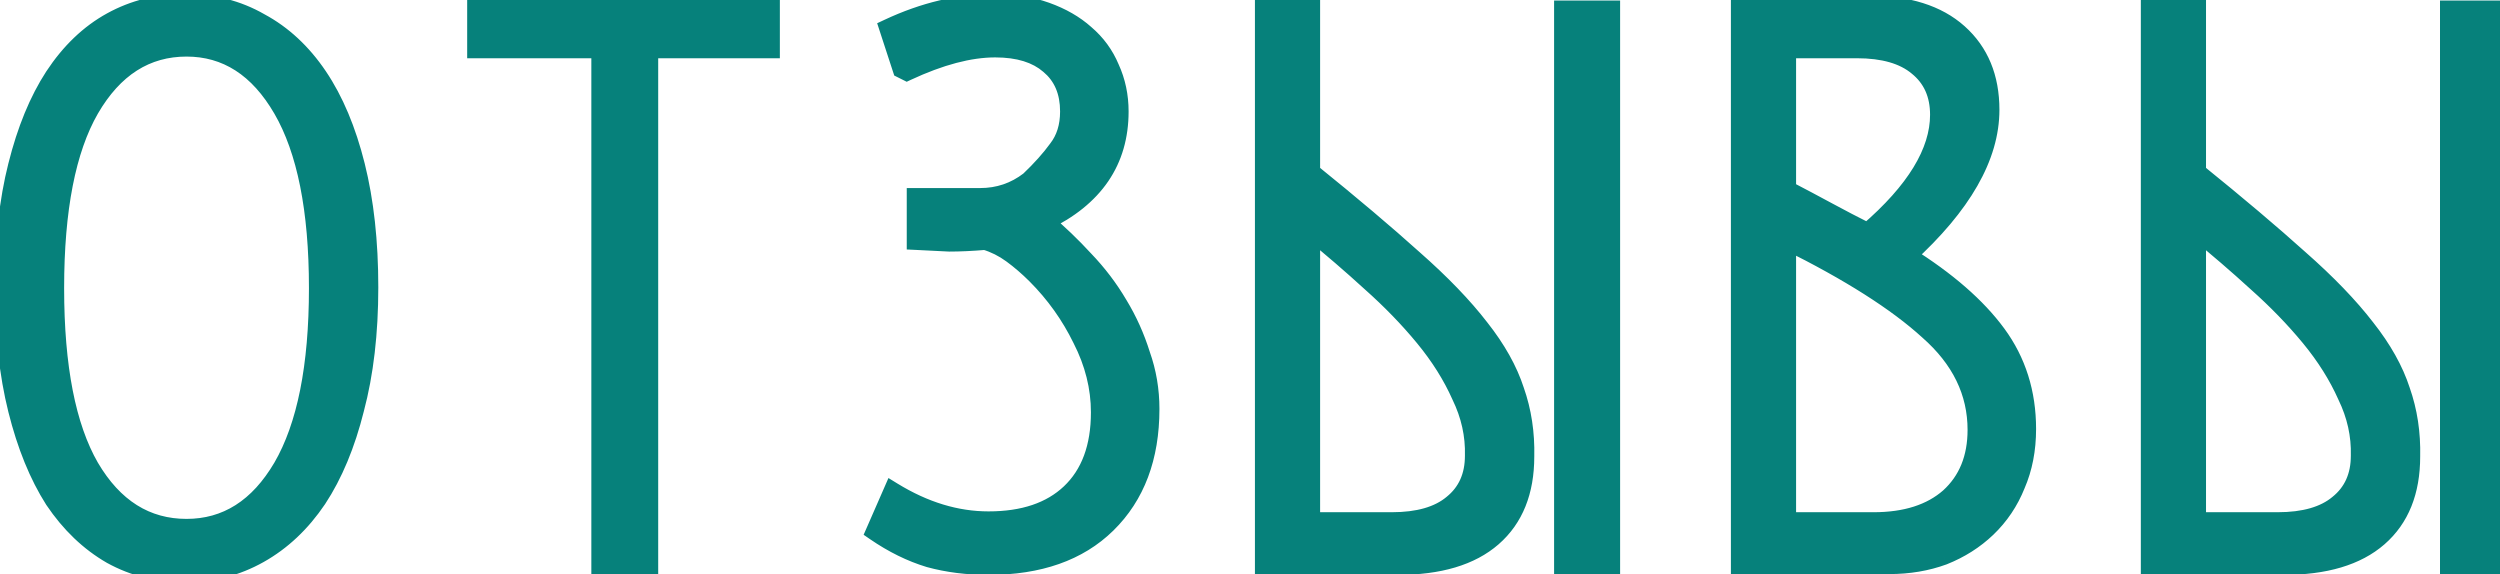
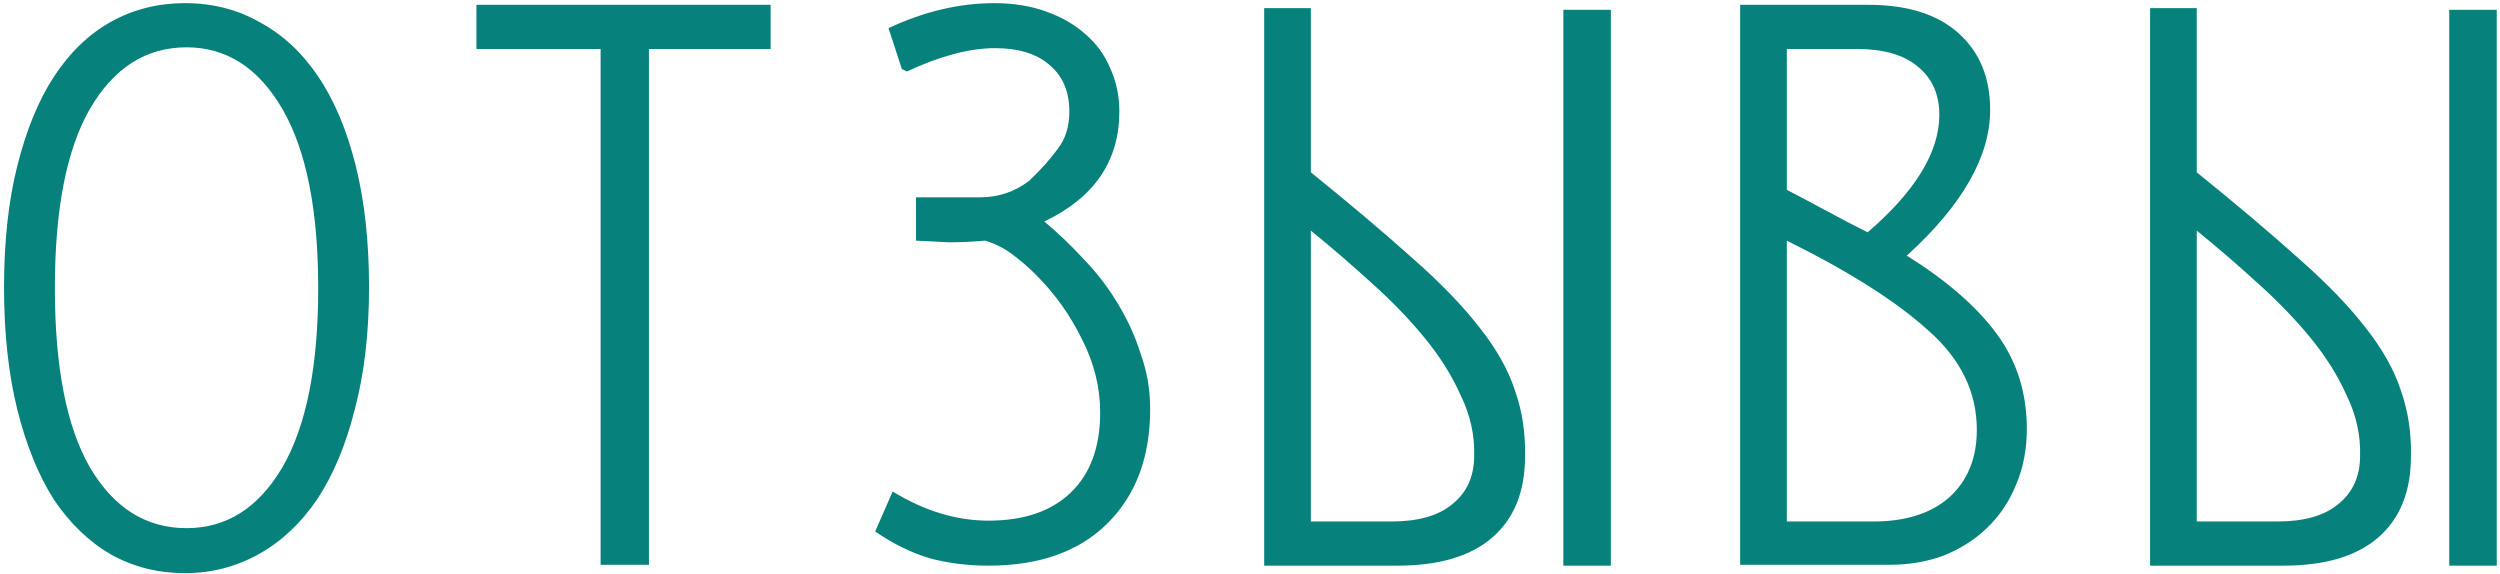
<svg xmlns="http://www.w3.org/2000/svg" width="270" height="62" viewBox="0 0 270 62" fill="none">
  <path d="M39.856 31.03C39.856 35.95 39.346 40.33 38.326 44.17C37.366 48.01 36.016 51.25 34.276 53.89C32.536 56.47 30.436 58.45 27.976 59.83C25.516 61.21 22.846 61.9 19.966 61.9C17.086 61.9 14.446 61.24 12.046 59.92C9.646 58.54 7.576 56.56 5.836 53.98C4.156 51.34 2.836 48.1 1.876 44.26C0.916 40.42 0.436 36.01 0.436 31.03C0.436 26.05 0.916 21.67 1.876 17.89C2.836 14.05 4.156 10.84 5.836 8.26C7.576 5.62 9.646 3.64 12.046 2.32C14.446 1 17.086 0.34 19.966 0.34C22.966 0.34 25.666 1.03 28.066 2.41C30.526 3.73 32.626 5.68 34.366 8.26C36.106 10.84 37.456 14.05 38.416 17.89C39.376 21.73 39.856 26.11 39.856 31.03ZM34.366 31.12C34.366 22.66 33.076 16.21 30.496 11.77C27.916 7.33 24.466 5.11 20.146 5.11C15.766 5.11 12.286 7.33 9.706 11.77C7.186 16.15 5.926 22.6 5.926 31.12C5.926 39.64 7.186 46.09 9.706 50.47C12.286 54.85 15.766 57.04 20.146 57.04C24.466 57.04 27.916 54.85 30.496 50.47C33.076 46.03 34.366 39.58 34.366 31.12ZM70.085 5.29V61H64.865V5.29H51.455V0.52H83.225V5.29H70.085ZM98.929 21.31H105.859C107.839 21.31 109.609 20.71 111.169 19.51C112.429 18.31 113.449 17.17 114.229 16.09C115.069 15.01 115.489 13.66 115.489 12.04C115.489 9.88 114.769 8.2 113.329 7C111.949 5.8 109.999 5.2 107.479 5.2C104.719 5.2 101.539 6.04 97.939 7.72L97.399 7.45L95.959 3.04C99.799 1.24 103.609 0.34 107.389 0.34C109.429 0.34 111.289 0.64 112.969 1.24C114.649 1.84 116.059 2.65 117.199 3.67C118.399 4.69 119.299 5.92 119.899 7.36C120.559 8.8 120.889 10.36 120.889 12.04C120.889 17.38 118.189 21.34 112.789 23.92C114.289 25.18 115.729 26.56 117.109 28.06C118.549 29.56 119.779 31.18 120.799 32.92C121.819 34.6 122.629 36.4 123.229 38.32C123.889 40.18 124.219 42.13 124.219 44.17C124.219 49.39 122.659 53.53 119.539 56.59C116.479 59.59 112.219 61.09 106.759 61.09C104.479 61.09 102.349 60.82 100.369 60.28C98.389 59.68 96.439 58.72 94.519 57.4L96.409 53.08C99.829 55.18 103.279 56.23 106.759 56.23C110.539 56.23 113.479 55.24 115.579 53.26C117.739 51.22 118.819 48.31 118.819 44.53C118.819 41.83 118.159 39.19 116.839 36.61C115.579 34.03 113.929 31.72 111.889 29.68C111.049 28.84 110.179 28.09 109.279 27.43C108.379 26.77 107.419 26.29 106.399 25.99C104.959 26.11 103.669 26.17 102.529 26.17C101.389 26.11 100.189 26.05 98.929 25.99V21.31ZM141.572 0.88V18.61C145.952 22.15 149.642 25.27 152.642 27.97C155.642 30.61 158.042 33.1 159.842 35.44C161.642 37.72 162.902 39.97 163.622 42.19C164.402 44.41 164.762 46.78 164.702 49.3C164.702 53.08 163.532 55.99 161.192 58.03C158.852 60.07 155.432 61.09 150.932 61.09H136.532V0.88H141.572ZM141.572 56.32H150.302C153.182 56.32 155.372 55.69 156.872 54.43C158.432 53.17 159.212 51.43 159.212 49.21C159.272 46.99 158.792 44.83 157.772 42.73C156.812 40.57 155.492 38.47 153.812 36.43C152.132 34.39 150.212 32.41 148.052 30.49C145.952 28.57 143.792 26.71 141.572 24.91V56.32ZM168.842 61.09V1.06H173.972V61.09H168.842ZM214.937 11.86C214.937 16.9 211.937 22.15 205.937 27.61C210.257 30.31 213.497 33.13 215.657 36.07C217.817 39.01 218.897 42.43 218.897 46.33C218.897 48.55 218.507 50.56 217.727 52.36C217.007 54.16 215.957 55.72 214.577 57.04C213.257 58.3 211.697 59.29 209.897 60.01C208.097 60.67 206.147 61 204.047 61H187.937V0.52H201.797C205.997 0.52 209.237 1.54 211.517 3.58C213.797 5.62 214.937 8.38 214.937 11.86ZM202.337 56.32C205.817 56.32 208.547 55.45 210.527 53.71C212.507 51.91 213.497 49.48 213.497 46.42C213.497 42.34 211.757 38.77 208.277 35.71C204.857 32.59 199.757 29.35 192.977 25.99V56.32H202.337ZM192.977 20.5C194.477 21.28 195.947 22.06 197.387 22.84C198.827 23.62 200.267 24.37 201.707 25.09C206.867 20.65 209.447 16.42 209.447 12.4C209.447 10.18 208.667 8.44 207.107 7.18C205.607 5.92 203.417 5.29 200.537 5.29H192.977V20.5ZM237.25 0.88V18.61C241.63 22.15 245.32 25.27 248.32 27.97C251.32 30.61 253.72 33.1 255.52 35.44C257.32 37.72 258.58 39.97 259.3 42.19C260.08 44.41 260.44 46.78 260.38 49.3C260.38 53.08 259.21 55.99 256.87 58.03C254.53 60.07 251.11 61.09 246.61 61.09H232.21V0.88H237.25ZM237.25 56.32H245.98C248.86 56.32 251.05 55.69 252.55 54.43C254.11 53.17 254.89 51.43 254.89 49.21C254.95 46.99 254.47 44.83 253.45 42.73C252.49 40.57 251.17 38.47 249.49 36.43C247.81 34.39 245.89 32.41 243.73 30.49C241.63 28.57 239.47 26.71 237.25 24.91V56.32ZM264.52 61.09V1.06H269.65V61.09H264.52Z" fill="#06817B" />
-   <path d="M38.326 44.17L37.359 43.913L37.357 43.92L37.355 43.928L38.326 44.17ZM34.276 53.89L35.105 54.449L35.111 54.44L34.276 53.89ZM27.976 59.83L28.465 60.702L28.465 60.702L27.976 59.83ZM12.046 59.92L11.547 60.787L11.555 60.792L11.564 60.796L12.046 59.92ZM5.836 53.98L4.992 54.517L4.999 54.528L5.007 54.539L5.836 53.98ZM1.876 44.26L0.906 44.502L0.906 44.502L1.876 44.26ZM1.876 17.89L2.845 18.136L2.846 18.133L1.876 17.89ZM5.836 8.26L5.001 7.71L4.998 7.714L5.836 8.26ZM12.046 2.32L12.528 3.196L12.528 3.196L12.046 2.32ZM28.066 2.41L27.567 3.277L27.58 3.284L27.593 3.291L28.066 2.41ZM34.366 8.26L33.537 8.819L33.537 8.819L34.366 8.26ZM30.496 11.77L31.36 11.268L31.36 11.268L30.496 11.77ZM9.706 11.77L8.841 11.268L8.839 11.271L9.706 11.77ZM9.706 50.47L8.839 50.969L8.844 50.977L9.706 50.47ZM30.496 50.47L31.357 50.977L31.36 50.972L30.496 50.47ZM38.856 31.03C38.856 35.883 38.352 40.174 37.359 43.913L39.292 44.427C40.339 40.486 40.856 36.017 40.856 31.03H38.856ZM37.355 43.928C36.416 47.684 35.105 50.814 33.441 53.34L35.111 54.44C36.926 51.686 38.315 48.336 39.296 44.413L37.355 43.928ZM33.447 53.331C31.785 55.795 29.797 57.662 27.486 58.958L28.465 60.702C31.075 59.238 33.287 57.145 35.105 54.449L33.447 53.331ZM27.486 58.958C25.179 60.252 22.678 60.9 19.966 60.9V62.9C23.013 62.9 25.852 62.168 28.465 60.702L27.486 58.958ZM19.966 60.9C17.245 60.9 14.772 60.278 12.528 59.044L11.564 60.796C14.119 62.202 16.926 62.9 19.966 62.9V60.9ZM12.544 59.053C10.292 57.758 8.33 55.89 6.665 53.421L5.007 54.539C6.821 57.23 8.999 59.322 11.547 60.787L12.544 59.053ZM6.679 53.443C5.07 50.914 3.786 47.779 2.846 44.017L0.906 44.502C1.885 48.42 3.241 51.766 4.992 54.517L6.679 53.443ZM2.846 44.017C1.91 40.274 1.436 35.948 1.436 31.03H-0.564C-0.564 36.072 -0.079 40.566 0.906 44.502L2.846 44.017ZM1.436 31.03C1.436 26.111 1.91 21.817 2.845 18.136L0.906 17.644C-0.079 21.523 -0.564 25.989 -0.564 31.03H1.436ZM2.846 18.133C3.786 14.371 5.069 11.27 6.674 8.806L4.998 7.714C3.243 10.41 1.885 13.729 0.906 17.648L2.846 18.133ZM6.671 8.81C8.335 6.285 10.291 4.427 12.528 3.196L11.564 1.444C9.001 2.853 6.816 4.955 5.001 7.71L6.671 8.81ZM12.528 3.196C14.772 1.962 17.245 1.34 19.966 1.34V-0.66C16.926 -0.66 14.119 0.038 11.564 1.444L12.528 3.196ZM19.966 1.34C22.806 1.34 25.331 1.991 27.567 3.277L28.564 1.543C26 0.069 23.125 -0.66 19.966 -0.66V1.34ZM27.593 3.291C29.894 4.526 31.877 6.358 33.537 8.819L35.195 7.701C33.374 5.002 31.157 2.934 28.538 1.529L27.593 3.291ZM33.537 8.819C35.197 11.28 36.506 14.376 37.446 18.133L39.386 17.648C38.405 13.724 37.015 10.4 35.195 7.701L33.537 8.819ZM37.446 18.133C38.382 21.877 38.856 26.173 38.856 31.03H40.856C40.856 26.047 40.37 21.583 39.386 17.648L37.446 18.133ZM35.366 31.12C35.366 22.585 34.069 15.929 31.36 11.268L29.631 12.272C32.082 16.491 33.366 22.735 33.366 31.12H35.366ZM31.36 11.268C28.641 6.588 24.895 4.11 20.146 4.11V6.11C24.036 6.11 27.19 8.072 29.631 12.272L31.36 11.268ZM20.146 4.11C15.342 4.11 11.563 6.583 8.841 11.268L10.57 12.272C13.008 8.077 16.189 6.11 20.146 6.11V4.11ZM8.839 11.271C6.191 15.874 4.926 22.531 4.926 31.12H6.926C6.926 22.669 8.181 16.426 10.572 12.269L8.839 11.271ZM4.926 31.12C4.926 39.709 6.191 46.366 8.839 50.969L10.572 49.971C8.181 45.814 6.926 39.571 6.926 31.12H4.926ZM8.844 50.977C11.569 55.604 15.349 58.04 20.146 58.04V56.04C16.183 56.04 13.002 54.096 10.567 49.962L8.844 50.977ZM20.146 58.04C24.888 58.04 28.635 55.599 31.357 50.977L29.634 49.962C27.196 54.101 24.043 56.04 20.146 56.04V58.04ZM31.36 50.972C34.069 46.311 35.366 39.655 35.366 31.12H33.366C33.366 39.505 32.082 45.749 29.631 49.968L31.36 50.972ZM70.085 5.29V4.29H69.085V5.29H70.085ZM70.085 61V62H71.085V61H70.085ZM64.865 61H63.865V62H64.865V61ZM64.865 5.29H65.865V4.29H64.865V5.29ZM51.455 5.29H50.455V6.29H51.455V5.29ZM51.455 0.52V-0.48H50.455V0.52H51.455ZM83.225 0.52H84.225V-0.48H83.225V0.52ZM83.225 5.29V6.29H84.225V5.29H83.225ZM69.085 5.29V61H71.085V5.29H69.085ZM70.085 60H64.865V62H70.085V60ZM65.865 61V5.29H63.865V61H65.865ZM64.865 4.29H51.455V6.29H64.865V4.29ZM52.455 5.29V0.52H50.455V5.29H52.455ZM51.455 1.52H83.225V-0.48H51.455V1.52ZM82.225 0.52V5.29H84.225V0.52H82.225ZM83.225 4.29H70.085V6.29H83.225V4.29ZM98.929 21.31V20.31H97.929V21.31H98.929ZM111.169 19.51L111.778 20.303L111.82 20.27L111.858 20.234L111.169 19.51ZM114.229 16.09L113.439 15.476L113.428 15.49L113.418 15.505L114.229 16.09ZM113.329 7L112.673 7.755L112.68 7.761L112.689 7.768L113.329 7ZM97.939 7.72L97.492 8.614L97.924 8.831L98.362 8.626L97.939 7.72ZM97.399 7.45L96.448 7.76L96.578 8.158L96.951 8.344L97.399 7.45ZM95.959 3.04L95.534 2.135L94.734 2.51L95.008 3.35L95.959 3.04ZM117.199 3.67L116.532 4.415L116.541 4.424L116.551 4.432L117.199 3.67ZM119.899 7.36L118.976 7.745L118.982 7.761L118.99 7.777L119.899 7.36ZM112.789 23.92L112.358 23.018L110.957 23.687L112.146 24.686L112.789 23.92ZM117.109 28.06L116.373 28.737L116.38 28.745L116.387 28.753L117.109 28.06ZM120.799 32.92L119.936 33.426L119.94 33.432L119.944 33.439L120.799 32.92ZM123.229 38.32L122.274 38.618L122.28 38.636L122.286 38.654L123.229 38.32ZM119.539 56.59L120.239 57.304L120.239 57.304L119.539 56.59ZM100.369 60.28L100.079 61.237L100.092 61.241L100.106 61.245L100.369 60.28ZM94.519 57.4L93.603 56.999L93.271 57.756L93.952 58.224L94.519 57.4ZM96.409 53.08L96.932 52.228L95.953 51.627L95.493 52.679L96.409 53.08ZM115.579 53.26L116.265 53.988L116.265 53.987L115.579 53.26ZM116.839 36.61L115.94 37.049L115.944 37.057L115.948 37.066L116.839 36.61ZM109.279 27.43L109.87 26.624L109.87 26.624L109.279 27.43ZM106.399 25.99L106.681 25.031L106.502 24.978L106.316 24.994L106.399 25.99ZM102.529 26.17L102.476 27.169L102.502 27.17H102.529V26.17ZM98.929 25.99H97.929V26.944L98.881 26.989L98.929 25.99ZM98.929 22.31H105.859V20.31H98.929V22.31ZM105.859 22.31C108.058 22.31 110.042 21.638 111.778 20.303L110.559 18.717C109.175 19.782 107.62 20.31 105.859 20.31V22.31ZM111.858 20.234C113.15 19.004 114.214 17.818 115.039 16.675L113.418 15.505C112.683 16.522 111.707 17.616 110.479 18.786L111.858 20.234ZM115.018 16.704C116.019 15.418 116.489 13.84 116.489 12.04H114.489C114.489 13.48 114.119 14.602 113.439 15.476L115.018 16.704ZM116.489 12.04C116.489 9.634 115.673 7.652 113.969 6.232L112.689 7.768C113.864 8.748 114.489 10.126 114.489 12.04H116.489ZM113.985 6.245C112.364 4.836 110.149 4.2 107.479 4.2V6.2C109.849 6.2 111.533 6.764 112.673 7.755L113.985 6.245ZM107.479 4.2C104.523 4.2 101.194 5.097 97.516 6.814L98.362 8.626C101.883 6.983 104.914 6.2 107.479 6.2V4.2ZM98.386 6.826L97.846 6.556L96.951 8.344L97.492 8.614L98.386 6.826ZM98.349 7.14L96.909 2.73L95.008 3.35L96.448 7.76L98.349 7.14ZM96.383 3.945C100.107 2.2 103.772 1.34 107.389 1.34V-0.66C103.445 -0.66 99.491 0.28 95.534 2.135L96.383 3.945ZM107.389 1.34C109.33 1.34 111.075 1.625 112.632 2.182L113.305 0.298C111.503 -0.345 109.527 -0.66 107.389 -0.66V1.34ZM112.632 2.182C114.211 2.745 115.503 3.495 116.532 4.415L117.866 2.925C116.614 1.805 115.087 0.935 113.305 0.298L112.632 2.182ZM116.551 4.432C117.632 5.351 118.437 6.452 118.976 7.745L120.822 6.975C120.16 5.388 119.165 4.029 117.846 2.908L116.551 4.432ZM118.99 7.777C119.586 9.078 119.889 10.495 119.889 12.04H121.889C121.889 10.225 121.531 8.522 120.808 6.943L118.99 7.777ZM119.889 12.04C119.889 14.533 119.262 16.656 118.037 18.452C116.809 20.254 114.937 21.785 112.358 23.018L113.22 24.822C116.04 23.475 118.219 21.736 119.69 19.578C121.166 17.414 121.889 14.887 121.889 12.04H119.889ZM112.146 24.686C113.611 25.917 115.021 27.267 116.373 28.737L117.845 27.383C116.437 25.853 114.966 24.443 113.432 23.154L112.146 24.686ZM116.387 28.753C117.775 30.198 118.957 31.755 119.936 33.426L121.661 32.414C120.601 30.605 119.323 28.922 117.83 27.367L116.387 28.753ZM119.944 33.439C120.921 35.048 121.698 36.774 122.274 38.618L124.183 38.022C123.56 36.026 122.717 34.152 121.654 32.401L119.944 33.439ZM122.286 38.654C122.907 40.403 123.219 42.24 123.219 44.17H125.219C125.219 42.02 124.871 39.957 124.171 37.986L122.286 38.654ZM123.219 44.17C123.219 49.178 121.73 53.04 118.839 55.876L120.239 57.304C123.587 54.02 125.219 49.602 125.219 44.17H123.219ZM118.839 55.876C116.013 58.646 112.032 60.09 106.759 60.09V62.09C112.405 62.09 116.944 60.534 120.239 57.304L118.839 55.876ZM106.759 60.09C104.558 60.09 102.517 59.829 100.632 59.315L100.106 61.245C102.18 61.811 104.4 62.09 106.759 62.09V60.09ZM100.659 59.323C98.789 58.756 96.931 57.845 95.085 56.576L93.952 58.224C95.946 59.595 97.989 60.604 100.079 61.237L100.659 59.323ZM95.435 57.801L97.325 53.481L95.493 52.679L93.603 56.999L95.435 57.801ZM95.885 53.932C99.438 56.114 103.067 57.23 106.759 57.23V55.23C103.49 55.23 100.219 54.246 96.932 52.228L95.885 53.932ZM106.759 57.23C110.712 57.23 113.927 56.191 116.265 53.988L114.893 52.532C113.03 54.289 110.365 55.23 106.759 55.23V57.23ZM116.265 53.987C118.677 51.71 119.819 48.506 119.819 44.53H117.819C117.819 48.114 116.801 50.73 114.892 52.533L116.265 53.987ZM119.819 44.53C119.819 41.66 119.116 38.865 117.729 36.154L115.948 37.066C117.202 39.515 117.819 42 117.819 44.53H119.819ZM117.737 36.171C116.429 33.491 114.714 31.091 112.596 28.973L111.182 30.387C113.144 32.349 114.729 34.569 115.94 37.049L117.737 36.171ZM112.596 28.973C111.722 28.099 110.814 27.316 109.87 26.624L108.687 28.236C109.544 28.864 110.375 29.581 111.182 30.387L112.596 28.973ZM109.87 26.624C108.881 25.898 107.817 25.365 106.681 25.031L106.117 26.949C107.02 27.215 107.876 27.642 108.687 28.236L109.87 26.624ZM106.316 24.994C104.896 25.112 103.635 25.17 102.529 25.17V27.17C103.703 27.17 105.021 27.108 106.482 26.986L106.316 24.994ZM102.581 25.171C101.439 25.111 100.238 25.051 98.976 24.991L98.881 26.989C100.14 27.049 101.338 27.109 102.476 27.169L102.581 25.171ZM99.929 25.99V21.31H97.929V25.99H99.929ZM141.572 0.88H142.572V-0.12H141.572V0.88ZM141.572 18.61H140.572V19.088L140.943 19.388L141.572 18.61ZM152.642 27.97L151.973 28.713L151.981 28.721L152.642 27.97ZM159.842 35.44L159.049 36.05L159.057 36.06L159.842 35.44ZM163.622 42.19L162.671 42.498L162.674 42.51L162.678 42.522L163.622 42.19ZM164.702 49.3L163.702 49.276L163.702 49.288V49.3H164.702ZM161.192 58.03L161.849 58.784L161.849 58.784L161.192 58.03ZM136.532 61.09H135.532V62.09H136.532V61.09ZM136.532 0.88V-0.12H135.532V0.88H136.532ZM141.572 56.32H140.572V57.32H141.572V56.32ZM156.872 54.43L156.243 53.652L156.236 53.658L156.229 53.664L156.872 54.43ZM159.212 49.21L158.212 49.183L158.212 49.197V49.21H159.212ZM157.772 42.73L156.858 43.136L156.865 43.152L156.872 43.167L157.772 42.73ZM153.812 36.43L153.04 37.066L153.04 37.066L153.812 36.43ZM148.052 30.49L147.377 31.228L147.387 31.237L148.052 30.49ZM141.572 24.91L142.202 24.133L140.572 22.812V24.91H141.572ZM168.842 61.09H167.842V62.09H168.842V61.09ZM168.842 1.06V0.06H167.842V1.06H168.842ZM173.972 1.06H174.972V0.06H173.972V1.06ZM173.972 61.09V62.09H174.972V61.09H173.972ZM140.572 0.88V18.61H142.572V0.88H140.572ZM140.943 19.388C145.314 22.921 148.99 26.029 151.973 28.713L153.311 27.227C150.294 24.511 146.589 21.379 142.2 17.832L140.943 19.388ZM151.981 28.721C154.949 31.332 157.3 33.775 159.049 36.05L160.634 34.83C158.784 32.425 156.335 29.888 153.302 27.219L151.981 28.721ZM159.057 36.06C160.801 38.269 161.995 40.415 162.671 42.498L164.573 41.882C163.809 39.525 162.483 37.172 160.627 34.82L159.057 36.06ZM162.678 42.522C163.416 44.62 163.759 46.868 163.702 49.276L165.702 49.324C165.764 46.692 165.388 44.2 164.565 41.858L162.678 42.522ZM163.702 49.3C163.702 52.859 162.61 55.467 160.535 57.276L161.849 58.784C164.454 56.513 165.702 53.3 165.702 49.3H163.702ZM160.535 57.276C158.444 59.099 155.297 60.09 150.932 60.09V62.09C155.567 62.09 159.26 61.041 161.849 58.784L160.535 57.276ZM150.932 60.09H136.532V62.09H150.932V60.09ZM137.532 61.09V0.88H135.532V61.09H137.532ZM136.532 1.88H141.572V-0.12H136.532V1.88ZM141.572 57.32H150.302V55.32H141.572V57.32ZM150.302 57.32C153.31 57.32 155.767 56.664 157.515 55.196L156.229 53.664C154.977 54.716 153.054 55.32 150.302 55.32V57.32ZM157.5 55.208C159.322 53.736 160.212 51.695 160.212 49.21H158.212C158.212 51.165 157.541 52.604 156.243 53.652L157.5 55.208ZM160.211 49.237C160.276 46.848 159.758 44.53 158.671 42.293L156.872 43.167C157.826 45.13 158.268 47.132 158.212 49.183L160.211 49.237ZM158.686 42.324C157.685 40.072 156.315 37.896 154.584 35.794L153.04 37.066C154.669 39.044 155.939 41.068 156.858 43.136L158.686 42.324ZM154.584 35.794C152.868 33.711 150.911 31.694 148.716 29.743L147.387 31.237C149.512 33.126 151.396 35.069 153.04 37.066L154.584 35.794ZM148.727 29.752C146.612 27.819 144.437 25.946 142.202 24.133L140.942 25.687C143.147 27.474 145.292 29.321 147.377 31.228L148.727 29.752ZM140.572 24.91V56.32H142.572V24.91H140.572ZM169.842 61.09V1.06H167.842V61.09H169.842ZM168.842 2.06H173.972V0.06H168.842V2.06ZM172.972 1.06V61.09H174.972V1.06H172.972ZM173.972 60.09H168.842V62.09H173.972V60.09ZM205.937 27.61L205.264 26.87L204.288 27.759L205.407 28.458L205.937 27.61ZM217.727 52.36L216.809 51.962L216.803 51.975L216.798 51.989L217.727 52.36ZM214.577 57.04L215.267 57.763L215.268 57.763L214.577 57.04ZM209.897 60.01L210.241 60.949L210.255 60.944L210.268 60.938L209.897 60.01ZM187.937 61H186.937V62H187.937V61ZM187.937 0.52V-0.48H186.937V0.52H187.937ZM211.517 3.58L210.85 4.325L210.85 4.325L211.517 3.58ZM210.527 53.71L211.187 54.461L211.193 54.456L211.199 54.45L210.527 53.71ZM208.277 35.71L207.603 36.449L207.609 36.455L207.616 36.461L208.277 35.71ZM192.977 25.99L193.421 25.094L191.977 24.378V25.99H192.977ZM192.977 56.32H191.977V57.32H192.977V56.32ZM192.977 20.5H191.977V21.107L192.515 21.387L192.977 20.5ZM197.387 22.84L197.863 21.961L197.863 21.961L197.387 22.84ZM201.707 25.09L201.259 25.984L201.854 26.282L202.359 25.848L201.707 25.09ZM207.107 7.18L206.463 7.946L206.471 7.952L206.478 7.958L207.107 7.18ZM192.977 5.29V4.29H191.977V5.29H192.977ZM213.937 11.86C213.937 16.486 211.179 21.487 205.264 26.87L206.61 28.35C212.694 22.813 215.937 17.314 215.937 11.86H213.937ZM205.407 28.458C209.659 31.116 212.789 33.856 214.851 36.662L216.462 35.478C214.204 32.404 210.854 29.504 206.467 26.762L205.407 28.458ZM214.851 36.662C216.876 39.418 217.897 42.627 217.897 46.33H219.897C219.897 42.233 218.758 38.602 216.462 35.478L214.851 36.662ZM217.897 46.33C217.897 48.431 217.528 50.303 216.809 51.962L218.644 52.758C219.485 50.817 219.897 48.669 219.897 46.33H217.897ZM216.798 51.989C216.13 53.658 215.161 55.098 213.885 56.317L215.268 57.763C216.753 56.342 217.883 54.662 218.655 52.731L216.798 51.989ZM213.886 56.317C212.664 57.483 211.214 58.406 209.525 59.081L210.268 60.938C212.179 60.174 213.849 59.117 215.267 57.763L213.886 56.317ZM209.552 59.071C207.873 59.687 206.04 60 204.047 60V62C206.253 62 208.321 61.653 210.241 60.949L209.552 59.071ZM204.047 60H187.937V62H204.047V60ZM188.937 61V0.52H186.937V61H188.937ZM187.937 1.52H201.797V-0.48H187.937V1.52ZM201.797 1.52C205.843 1.52 208.812 2.502 210.85 4.325L212.183 2.835C209.661 0.578 206.15 -0.48 201.797 -0.48V1.52ZM210.85 4.325C212.888 6.148 213.937 8.621 213.937 11.86H215.937C215.937 8.139 214.706 5.092 212.183 2.835L210.85 4.325ZM202.337 57.32C205.98 57.32 208.972 56.407 211.187 54.461L209.866 52.959C208.121 54.493 205.653 55.32 202.337 55.32V57.32ZM211.199 54.45C213.419 52.432 214.497 49.717 214.497 46.42H212.497C212.497 49.243 211.595 51.388 209.854 52.97L211.199 54.45ZM214.497 46.42C214.497 42.012 212.6 38.18 208.937 34.959L207.616 36.461C210.913 39.36 212.497 42.668 212.497 46.42H214.497ZM208.951 34.971C205.432 31.761 200.238 28.473 193.421 25.094L192.533 26.886C199.275 30.227 204.281 33.419 207.603 36.449L208.951 34.971ZM191.977 25.99V56.32H193.977V25.99H191.977ZM192.977 57.32H202.337V55.32H192.977V57.32ZM192.515 21.387C194.01 22.165 195.475 22.942 196.91 23.719L197.863 21.961C196.418 21.178 194.943 20.395 193.438 19.613L192.515 21.387ZM196.91 23.719C198.36 24.504 199.809 25.259 201.259 25.984L202.154 24.196C200.724 23.48 199.293 22.736 197.863 21.961L196.91 23.719ZM202.359 25.848C207.592 21.345 210.447 16.861 210.447 12.4H208.447C208.447 15.979 206.141 19.955 201.054 24.332L202.359 25.848ZM210.447 12.4C210.447 9.915 209.557 7.874 207.735 6.402L206.478 7.958C207.776 9.006 208.447 10.445 208.447 12.4H210.447ZM207.75 6.414C206.002 4.946 203.544 4.29 200.537 4.29V6.29C203.289 6.29 205.212 6.894 206.463 7.946L207.75 6.414ZM200.537 4.29H192.977V6.29H200.537V4.29ZM191.977 5.29V20.5H193.977V5.29H191.977ZM237.25 0.88H238.25V-0.12H237.25V0.88ZM237.25 18.61H236.25V19.088L236.621 19.388L237.25 18.61ZM248.32 27.97L247.651 28.713L247.659 28.721L248.32 27.97ZM255.52 35.44L254.727 36.05L254.735 36.06L255.52 35.44ZM259.3 42.19L258.348 42.498L258.352 42.51L258.356 42.522L259.3 42.19ZM260.38 49.3L259.38 49.276L259.38 49.288V49.3H260.38ZM256.87 58.03L257.527 58.784L257.527 58.784L256.87 58.03ZM232.21 61.09H231.21V62.09H232.21V61.09ZM232.21 0.88V-0.12H231.21V0.88H232.21ZM237.25 56.32H236.25V57.32H237.25V56.32ZM252.55 54.43L251.921 53.652L251.914 53.658L251.906 53.664L252.55 54.43ZM254.89 49.21L253.89 49.183L253.89 49.197V49.21H254.89ZM253.45 42.73L252.536 43.136L252.543 43.152L252.55 43.167L253.45 42.73ZM249.49 36.43L248.718 37.066L248.718 37.066L249.49 36.43ZM243.73 30.49L243.055 31.228L243.065 31.237L243.73 30.49ZM237.25 24.91L237.879 24.133L236.25 22.812V24.91H237.25ZM264.52 61.09H263.52V62.09H264.52V61.09ZM264.52 1.06V0.06H263.52V1.06H264.52ZM269.65 1.06H270.65V0.06H269.65V1.06ZM269.65 61.09V62.09H270.65V61.09H269.65ZM236.25 0.88V18.61H238.25V0.88H236.25ZM236.621 19.388C240.992 22.921 244.668 26.029 247.651 28.713L248.989 27.227C245.971 24.511 242.267 21.379 237.878 17.832L236.621 19.388ZM247.659 28.721C250.626 31.332 252.977 33.775 254.727 36.05L256.312 34.83C254.462 32.425 252.013 29.888 248.98 27.219L247.659 28.721ZM254.735 36.06C256.479 38.269 257.673 40.415 258.348 42.498L260.251 41.882C259.487 39.525 258.161 37.172 256.304 34.82L254.735 36.06ZM258.356 42.522C259.093 44.62 259.437 46.868 259.38 49.276L261.379 49.324C261.442 46.692 261.066 44.2 260.243 41.858L258.356 42.522ZM259.38 49.3C259.38 52.859 258.288 55.467 256.212 57.276L257.527 58.784C260.131 56.513 261.38 53.3 261.38 49.3H259.38ZM256.212 57.276C254.121 59.099 250.975 60.09 246.61 60.09V62.09C251.245 62.09 254.938 61.041 257.527 58.784L256.212 57.276ZM246.61 60.09H232.21V62.09H246.61V60.09ZM233.21 61.09V0.88H231.21V61.09H233.21ZM232.21 1.88H237.25V-0.12H232.21V1.88ZM237.25 57.32H245.98V55.32H237.25V57.32ZM245.98 57.32C248.987 57.32 251.445 56.664 253.193 55.196L251.906 53.664C250.655 54.716 248.732 55.32 245.98 55.32V57.32ZM253.178 55.208C255 53.736 255.89 51.695 255.89 49.21H253.89C253.89 51.165 253.219 52.604 251.921 53.652L253.178 55.208ZM255.889 49.237C255.954 46.848 255.435 44.53 254.349 42.293L252.55 43.167C253.504 45.13 253.945 47.132 253.89 49.183L255.889 49.237ZM254.363 42.324C253.363 40.072 251.992 37.896 250.262 35.794L248.718 37.066C250.347 39.044 251.616 41.068 252.536 43.136L254.363 42.324ZM250.262 35.794C248.546 33.711 246.589 31.694 244.394 29.743L243.065 31.237C245.19 33.126 247.073 35.069 248.718 37.066L250.262 35.794ZM244.404 29.752C242.29 27.819 240.115 25.946 237.879 24.133L236.62 25.687C238.824 27.474 240.969 29.321 243.055 31.228L244.404 29.752ZM236.25 24.91V56.32H238.25V24.91H236.25ZM265.52 61.09V1.06H263.52V61.09H265.52ZM264.52 2.06H269.65V0.06H264.52V2.06ZM268.65 1.06V61.09H270.65V1.06H268.65ZM269.65 60.09H264.52V62.09H269.65V60.09Z" fill="#06817B" />
</svg>